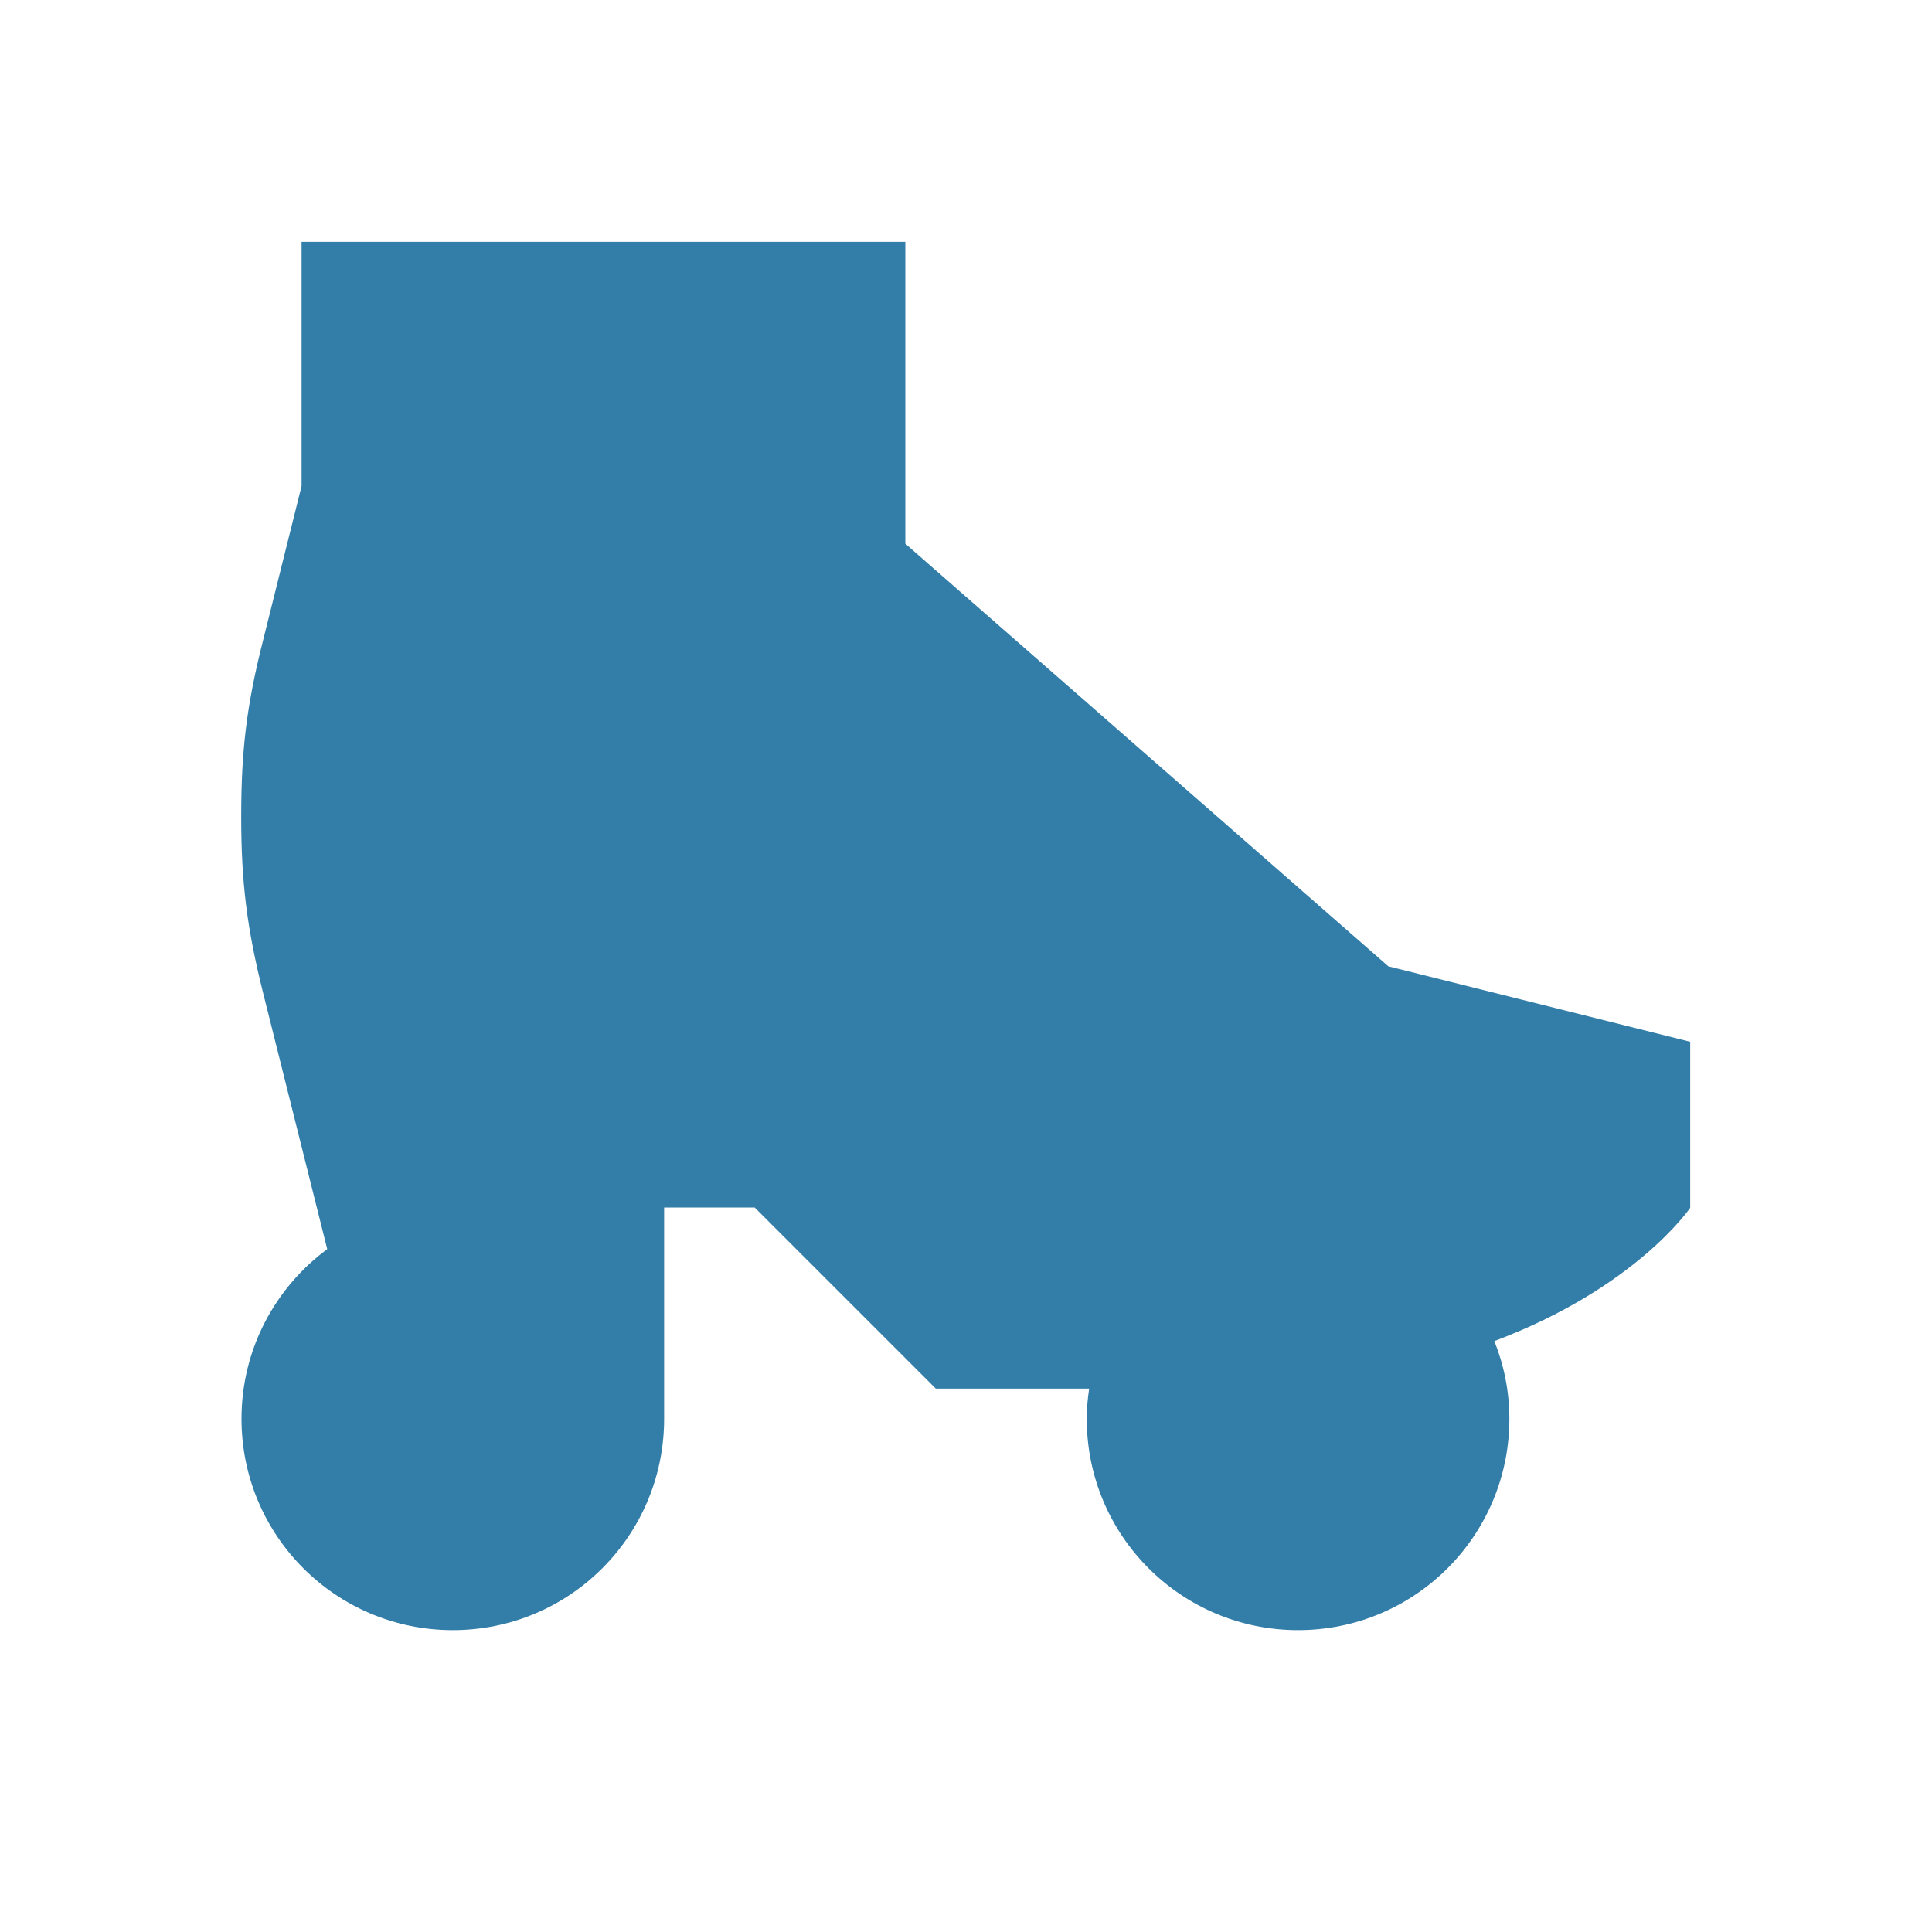
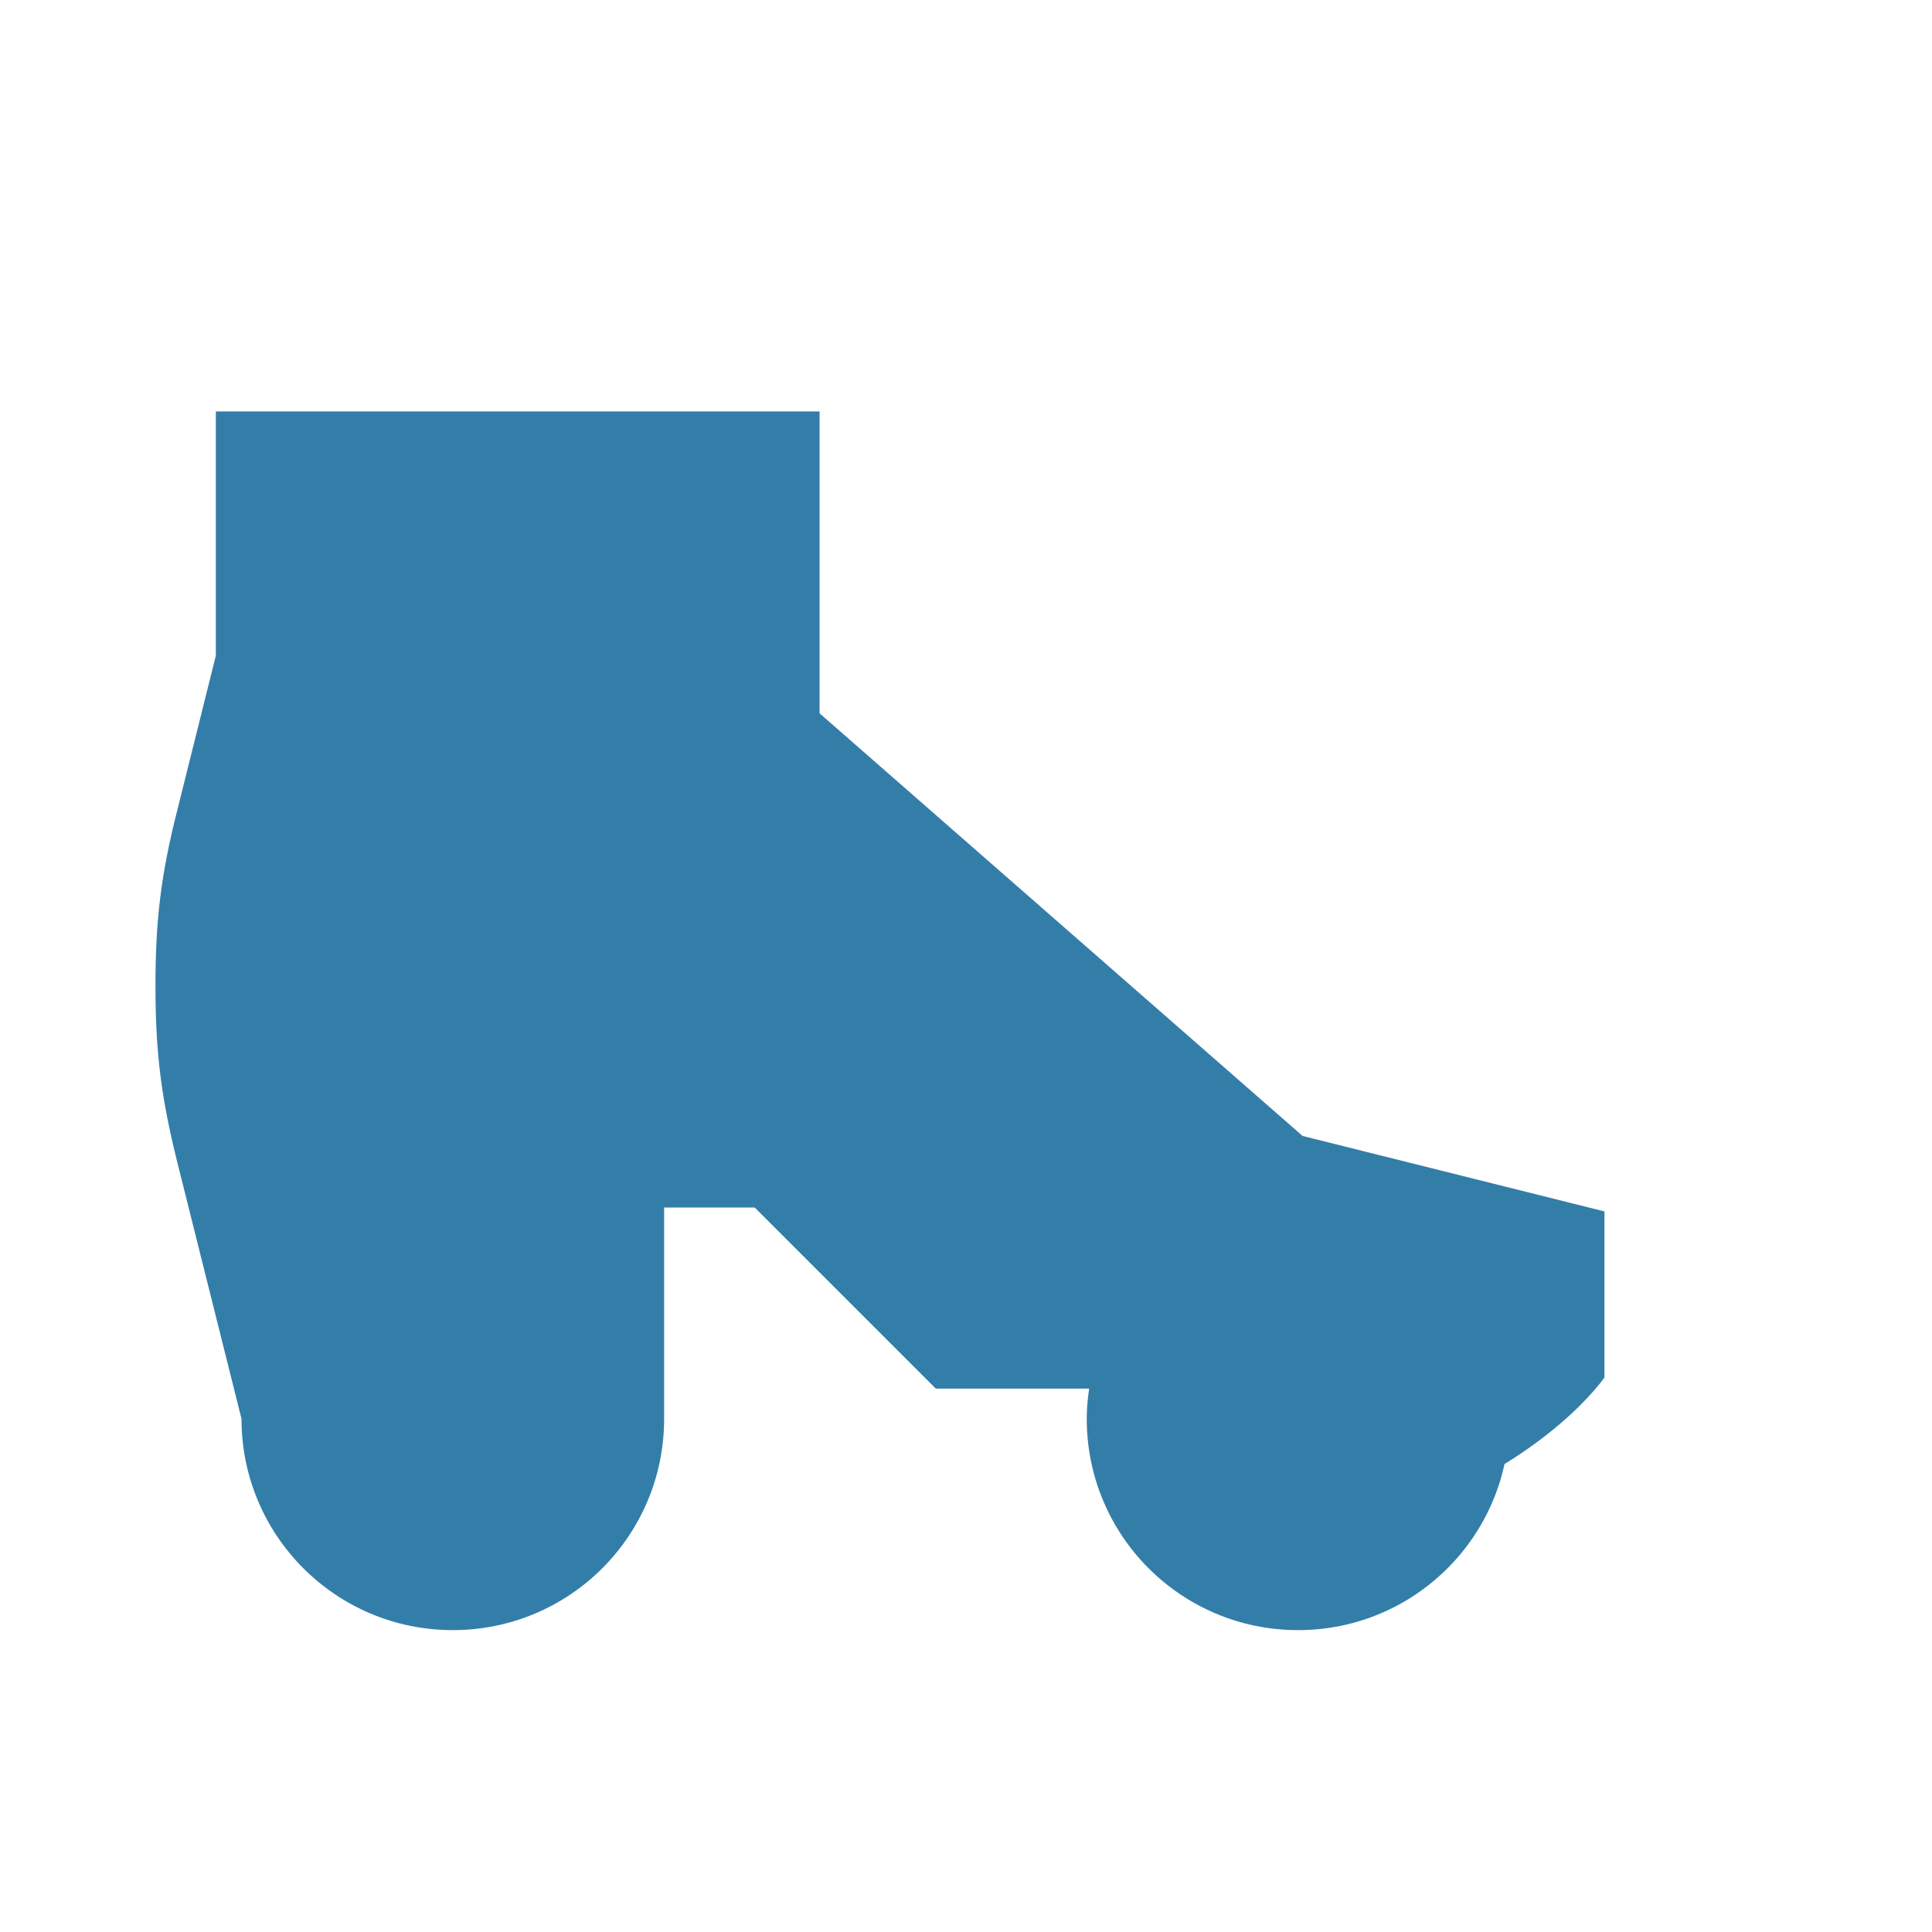
<svg xmlns="http://www.w3.org/2000/svg" viewBox="0 0 64 64">
  <defs fill="#337ea9" />
-   <path d="m49.5,44.42c.32.8.5,1.67.5,2.58,0,3.87-3.13,7-7,7s-7-3.13-7-7c0-.34.03-.67.08-1h-5.08l-6-6h-3v7c0,3.87-3.13,7-7,7s-7-3.13-7-7c0-2.31,1.12-4.35,2.84-5.62l-2.13-8.51c-.53-2.13-.72-3.63-.72-5.82s.18-3.69.72-5.82l1.28-5.13v-8.09h20v10l16,14,10,2.5v5.5s-1.79,2.65-6.5,4.42Z" fill="#337ea9" />
+   <path d="m49.5,44.42c.32.8.5,1.67.5,2.58,0,3.87-3.13,7-7,7s-7-3.13-7-7c0-.34.03-.67.08-1h-5.08l-6-6h-3v7c0,3.87-3.13,7-7,7s-7-3.13-7-7l-2.13-8.51c-.53-2.13-.72-3.63-.72-5.82s.18-3.69.72-5.82l1.28-5.13v-8.09h20v10l16,14,10,2.5v5.5s-1.79,2.65-6.5,4.42Z" fill="#337ea9" />
</svg>